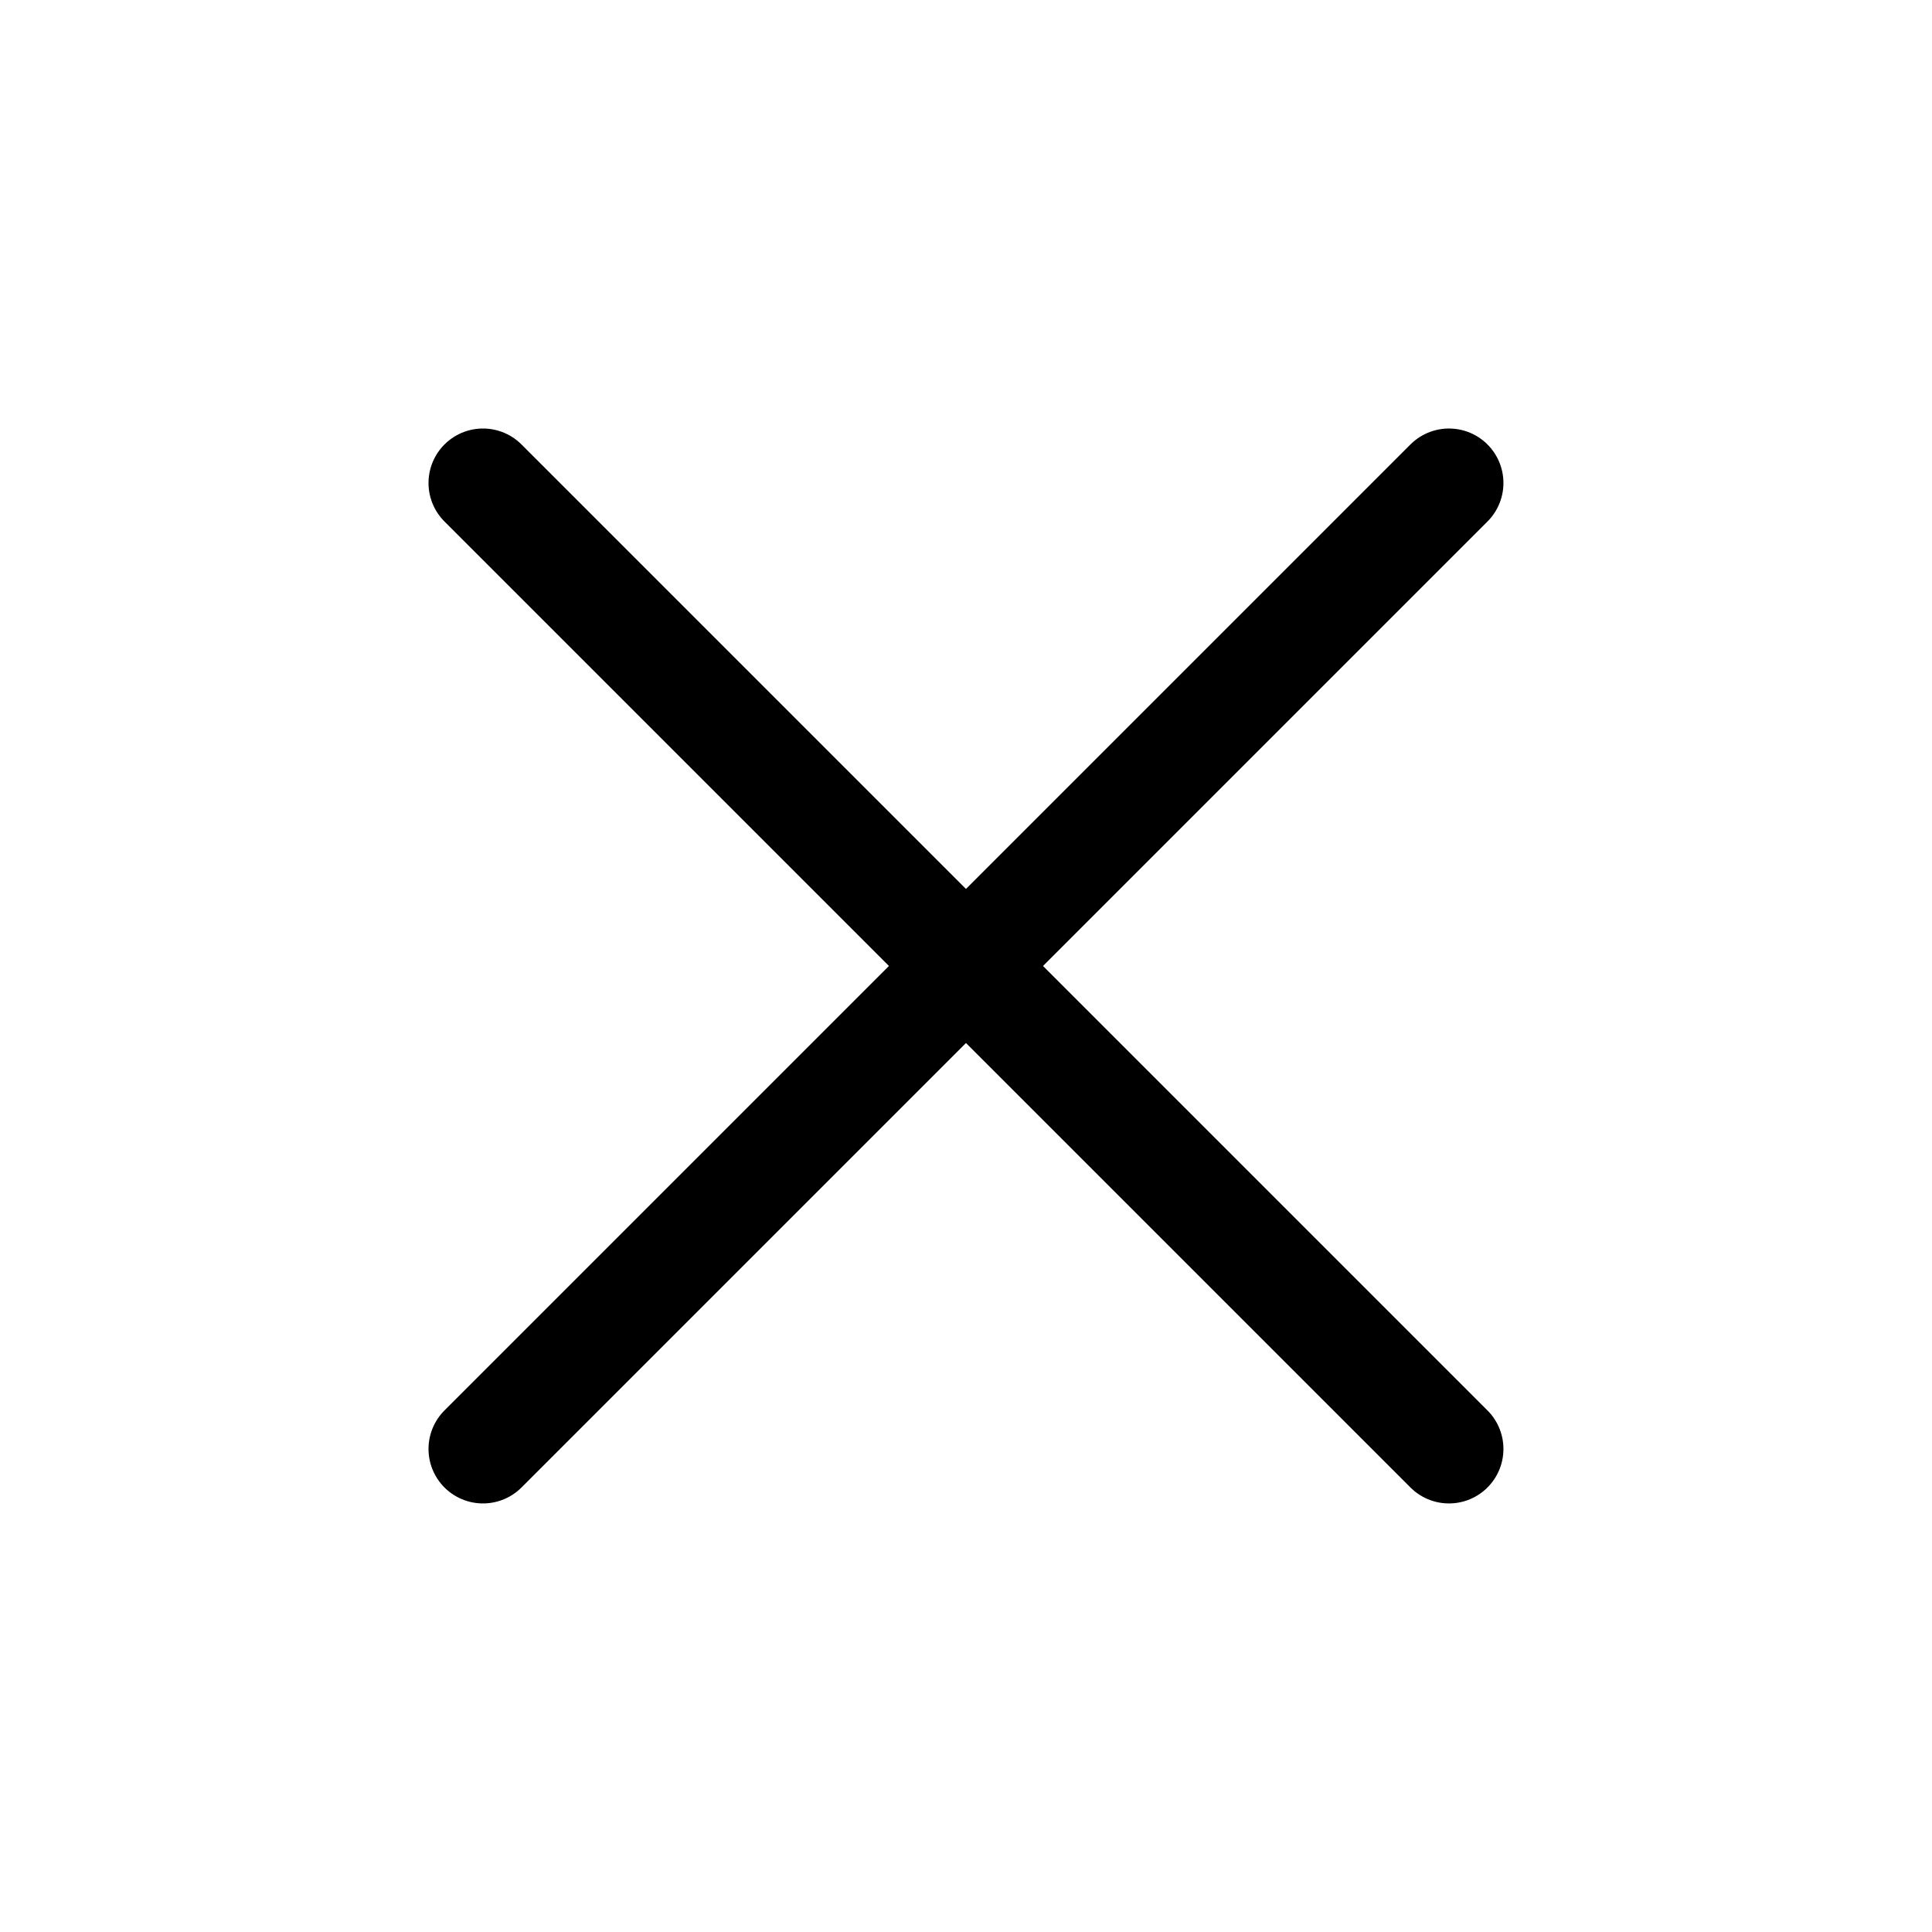
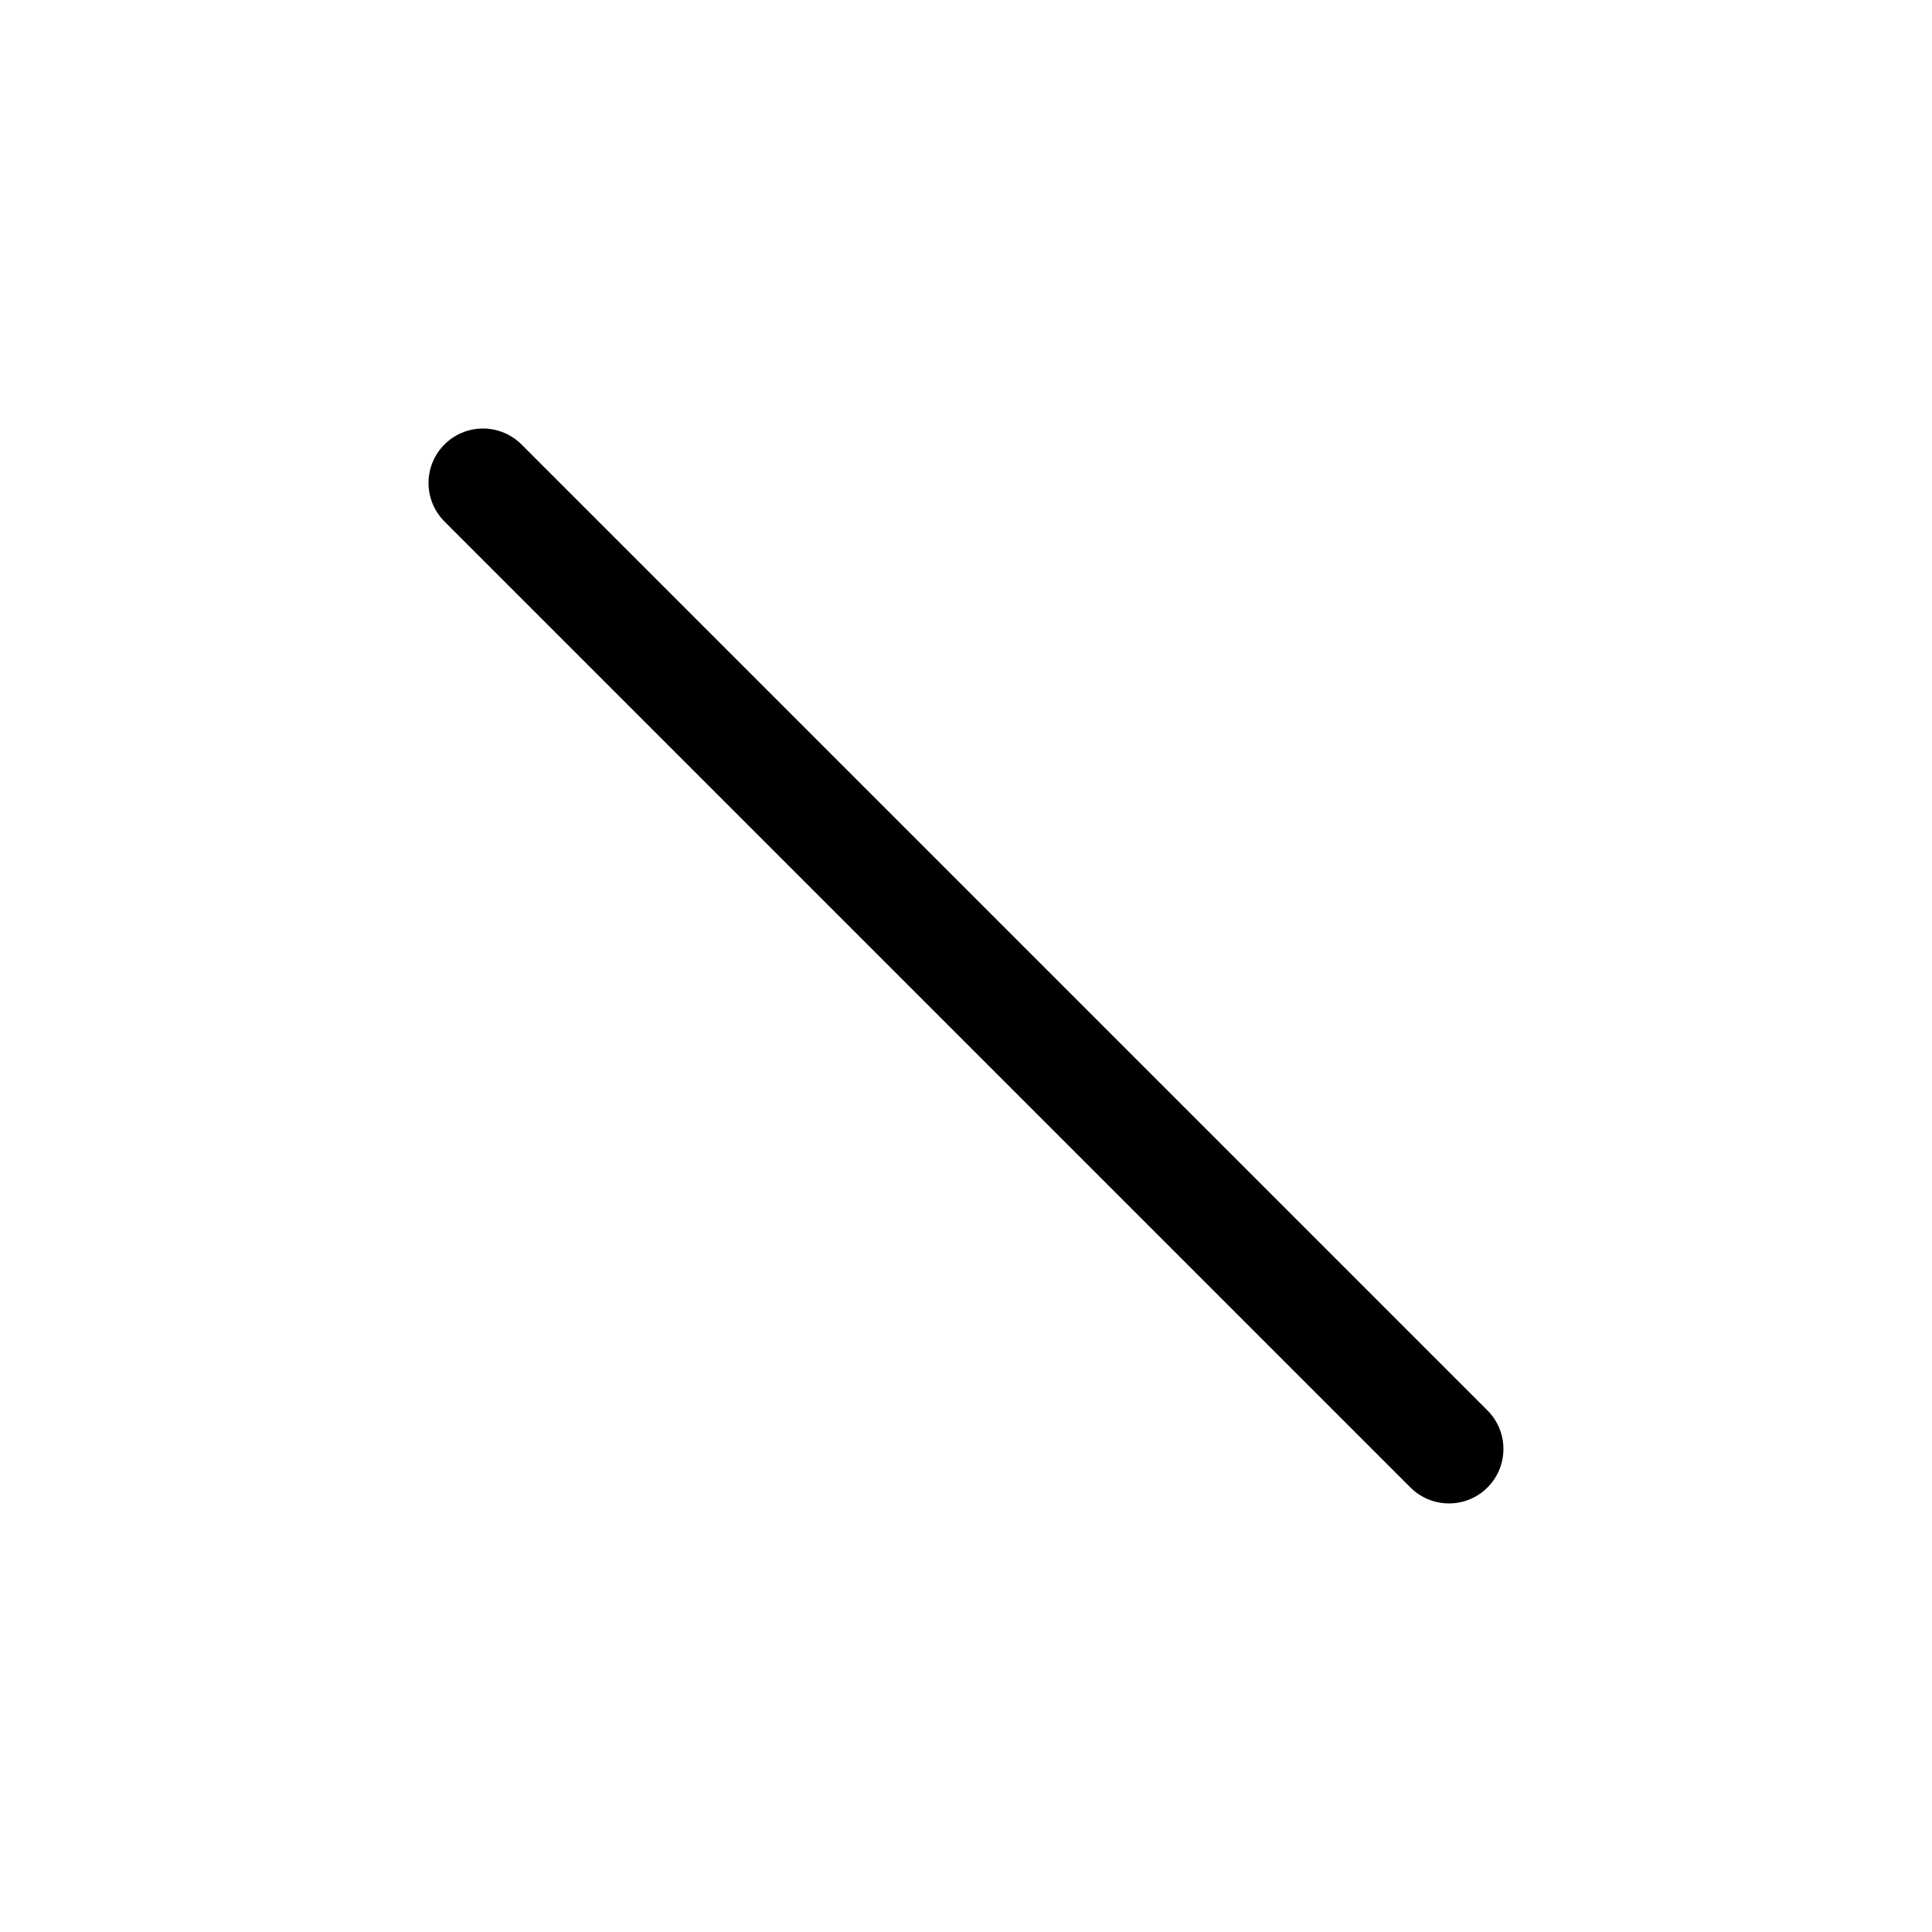
<svg xmlns="http://www.w3.org/2000/svg" id="Group_5788" data-name="Group 5788" width="35.465" height="35.465" viewBox="0 0 35.465 35.465">
-   <path id="Path_544" data-name="Path 544" d="M0,0H35.465V35.465H0Z" fill="none" />
-   <path id="Path_545" data-name="Path 545" d="M23.732,6,6,23.732" transform="translate(2.866 2.866)" fill="none" stroke="#000" stroke-linecap="round" stroke-linejoin="round" stroke-width="2" />
  <path id="Path_546" data-name="Path 546" d="M6,6,23.732,23.732" transform="translate(2.866 2.866)" fill="none" stroke="#000" stroke-linecap="round" stroke-linejoin="round" stroke-width="2" />
</svg>